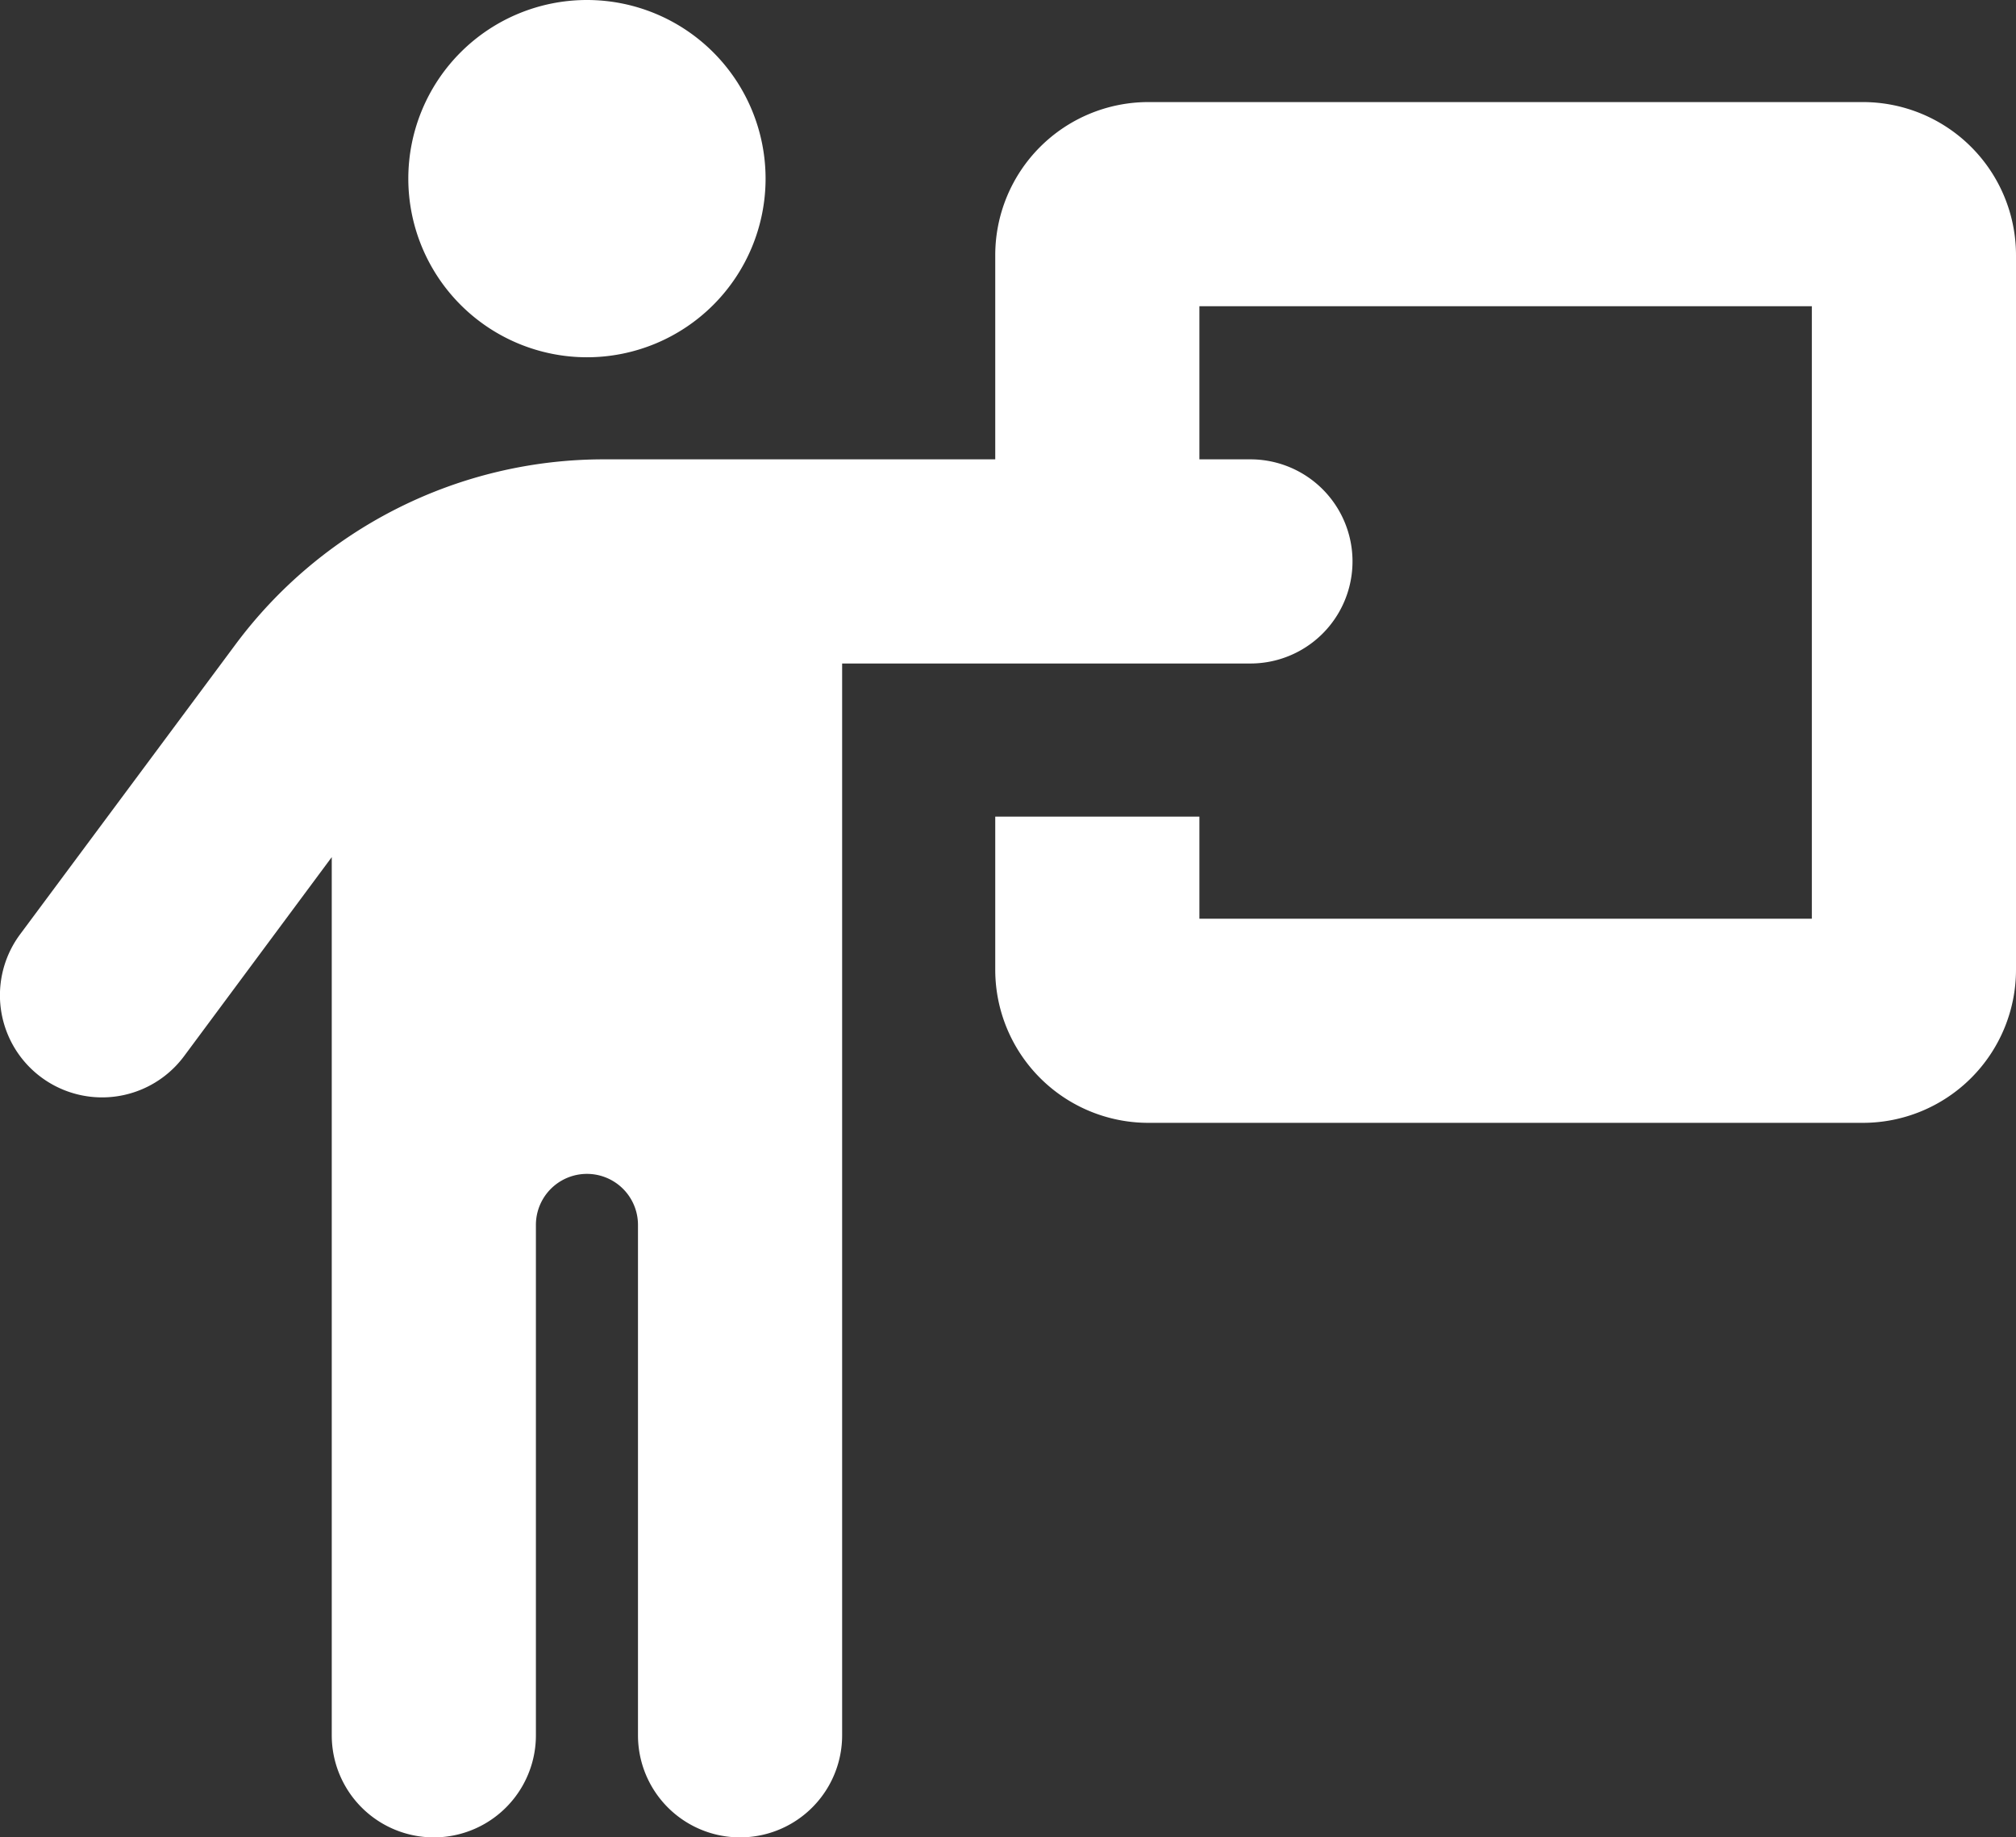
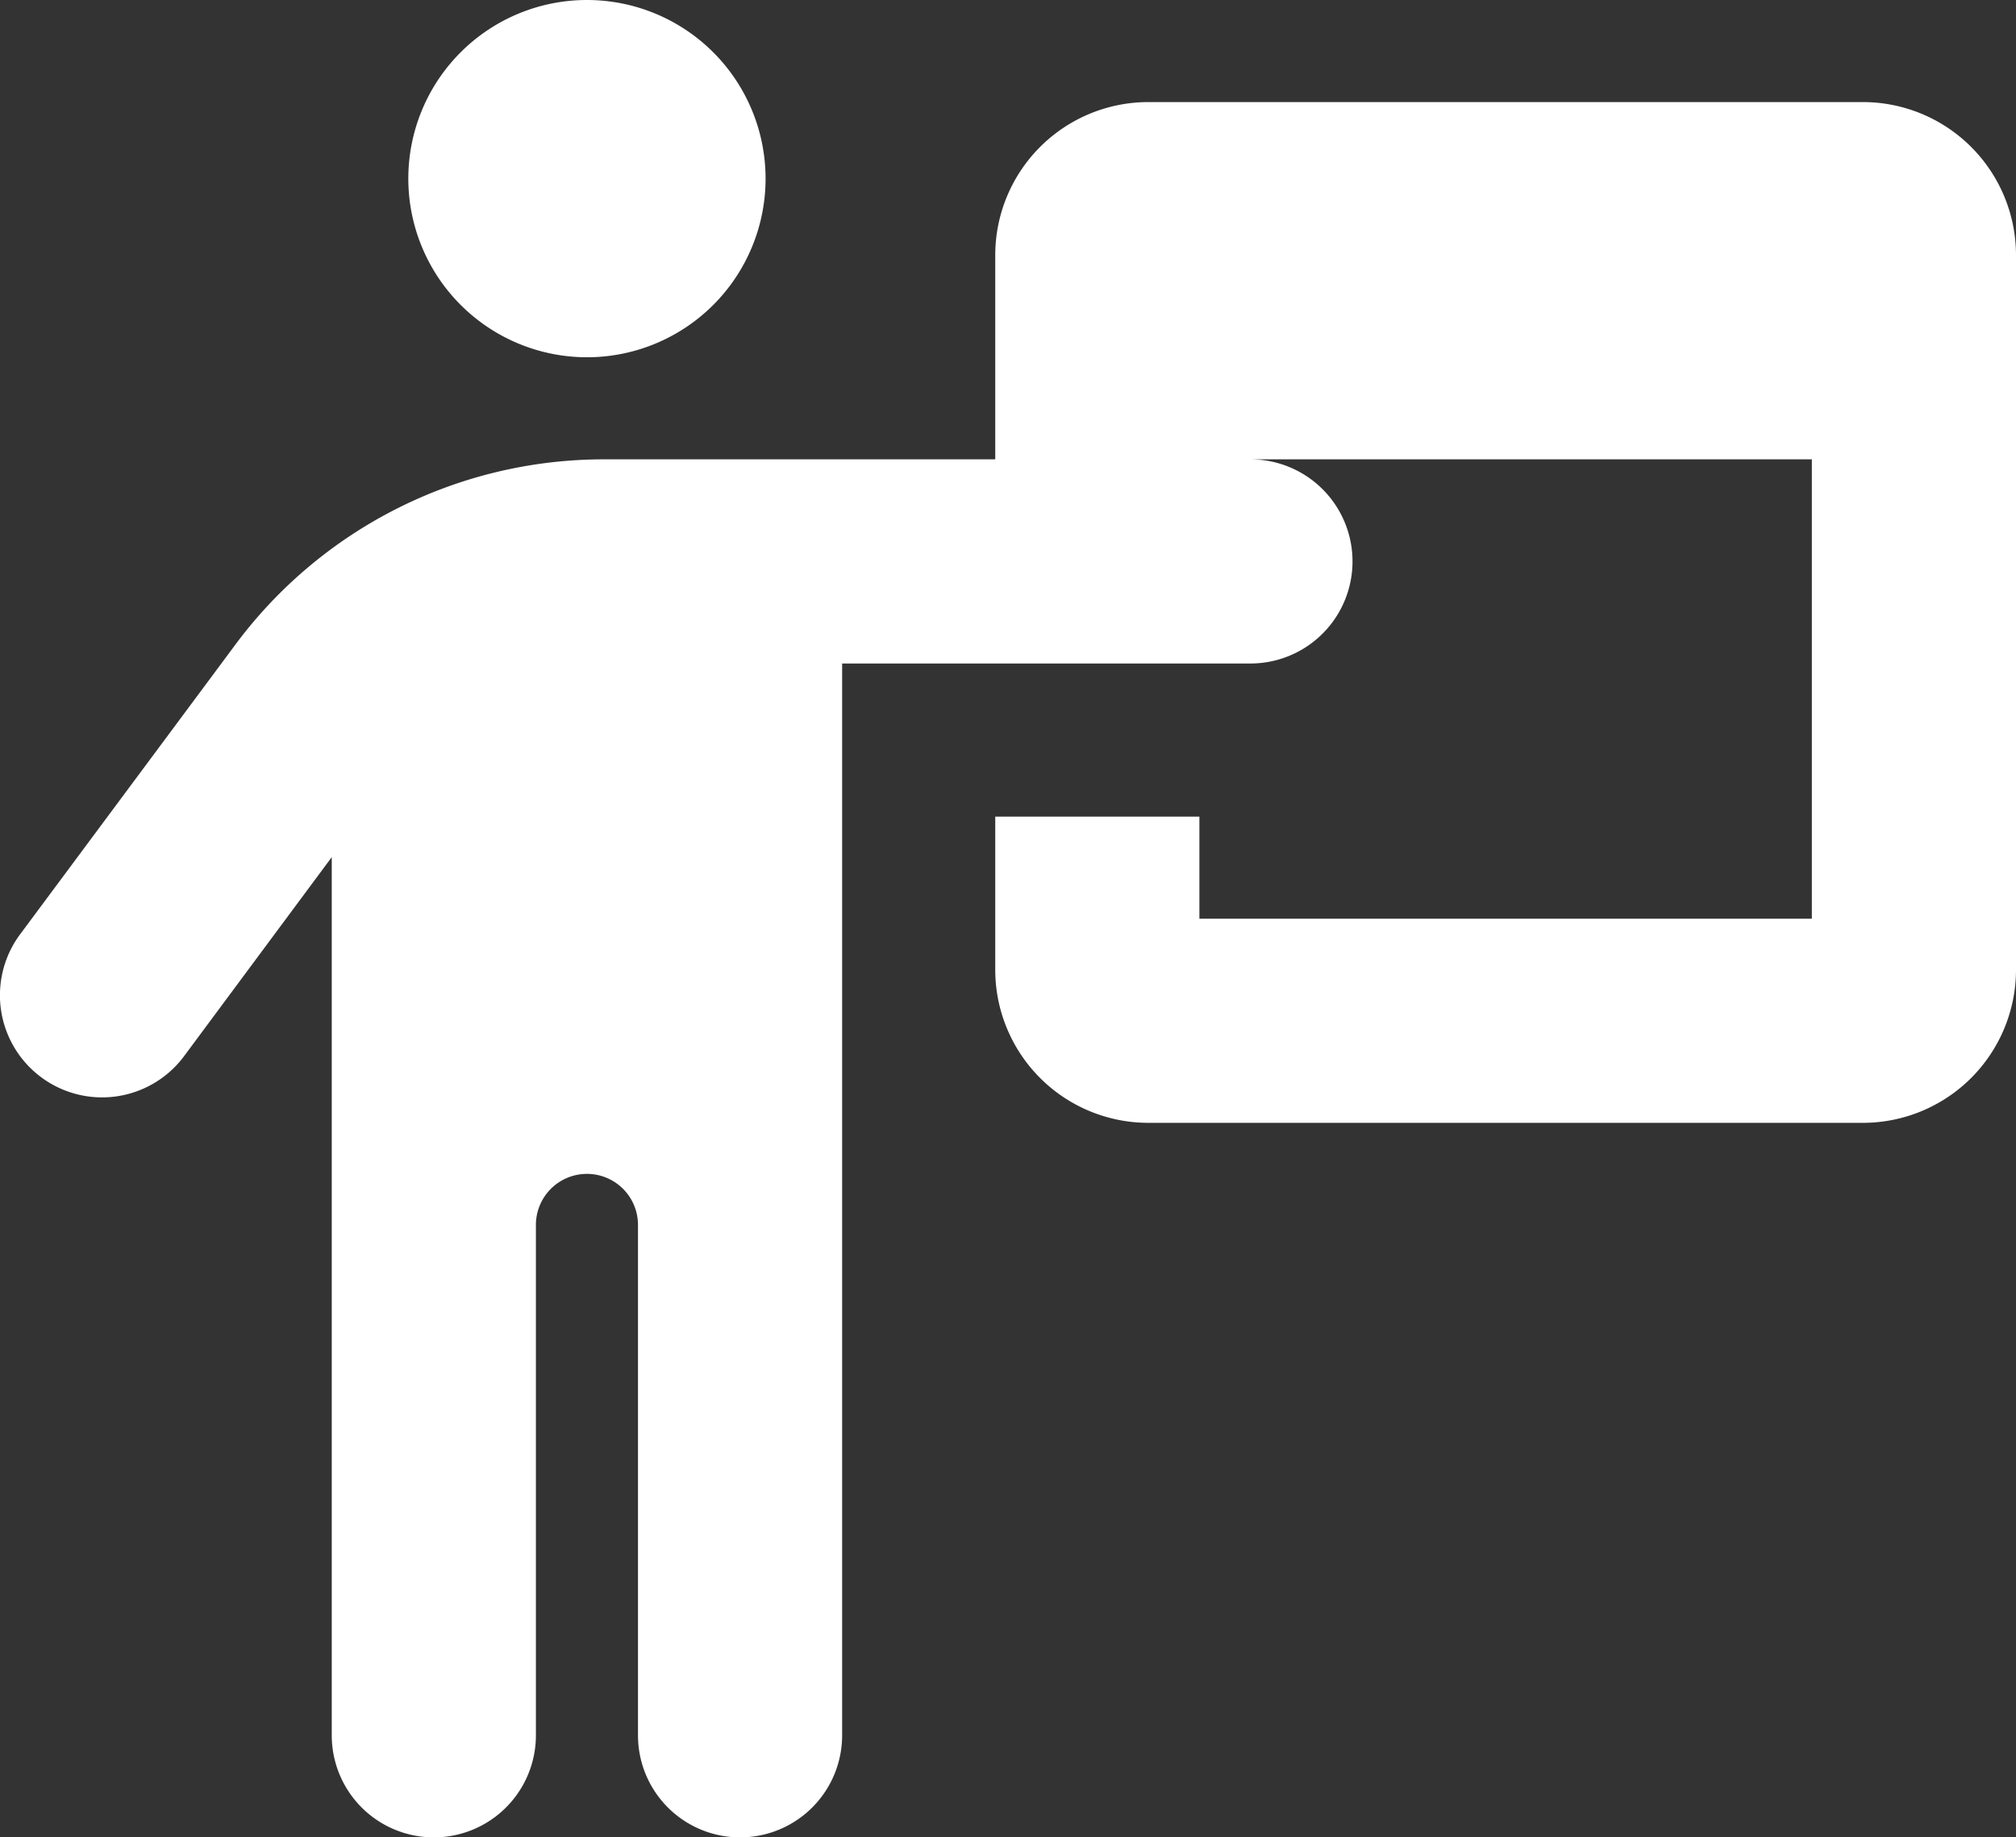
<svg xmlns="http://www.w3.org/2000/svg" width="632.003" height="576" viewBox="0 0 632.003 576">
  <rect x="0" y="0" width="632.003" height="576" fill="#333333" stroke="none" />
-   <path id="person-chalkboard-solid-full" d="M192,144a56,56,0,1,0-56-56A56.036,56.036,0,0,0,192,144ZM176,576V416a16,16,0,0,1,32,0V576a32,32,0,0,0,64,0V240H400a32,32,0,0,0,0-64H384V128H576V320H384V288H320v48a48.012,48.012,0,0,0,48,48H592a48.012,48.012,0,0,0,48-48V112a48.012,48.012,0,0,0-48-48H368a48.012,48.012,0,0,0-48,48v64H197.3A143.84,143.84,0,0,0,81.7,234.2L14.3,324.9a32.02,32.02,0,1,0,51.4,38.2L112,300.7V576a32,32,0,0,0,64,0Z" transform="translate(-7.997 -32)" fill="#fff" />
+   <path id="person-chalkboard-solid-full" d="M192,144a56,56,0,1,0-56-56A56.036,56.036,0,0,0,192,144ZM176,576V416a16,16,0,0,1,32,0V576a32,32,0,0,0,64,0V240H400a32,32,0,0,0,0-64H384H576V320H384V288H320v48a48.012,48.012,0,0,0,48,48H592a48.012,48.012,0,0,0,48-48V112a48.012,48.012,0,0,0-48-48H368a48.012,48.012,0,0,0-48,48v64H197.3A143.84,143.84,0,0,0,81.7,234.2L14.3,324.9a32.02,32.02,0,1,0,51.4,38.2L112,300.7V576a32,32,0,0,0,64,0Z" transform="translate(-7.997 -32)" fill="#fff" />
</svg>